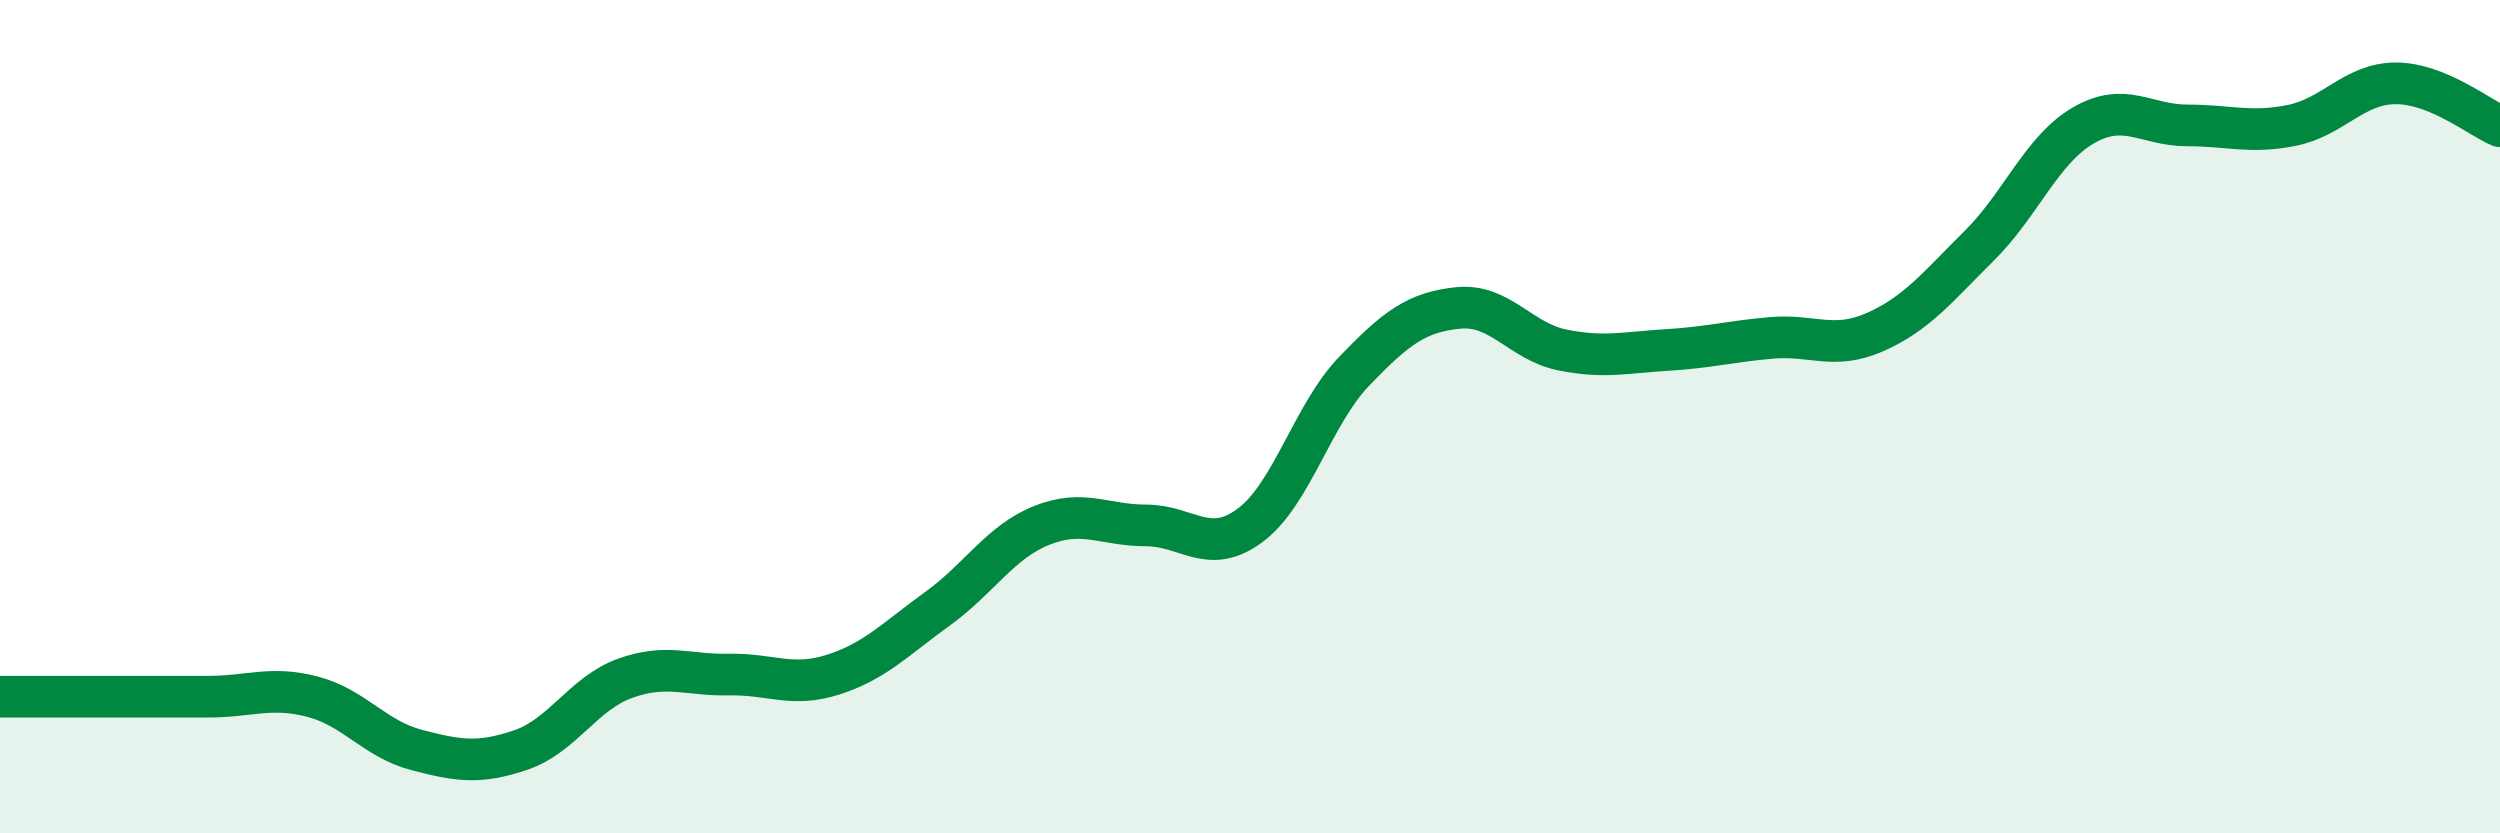
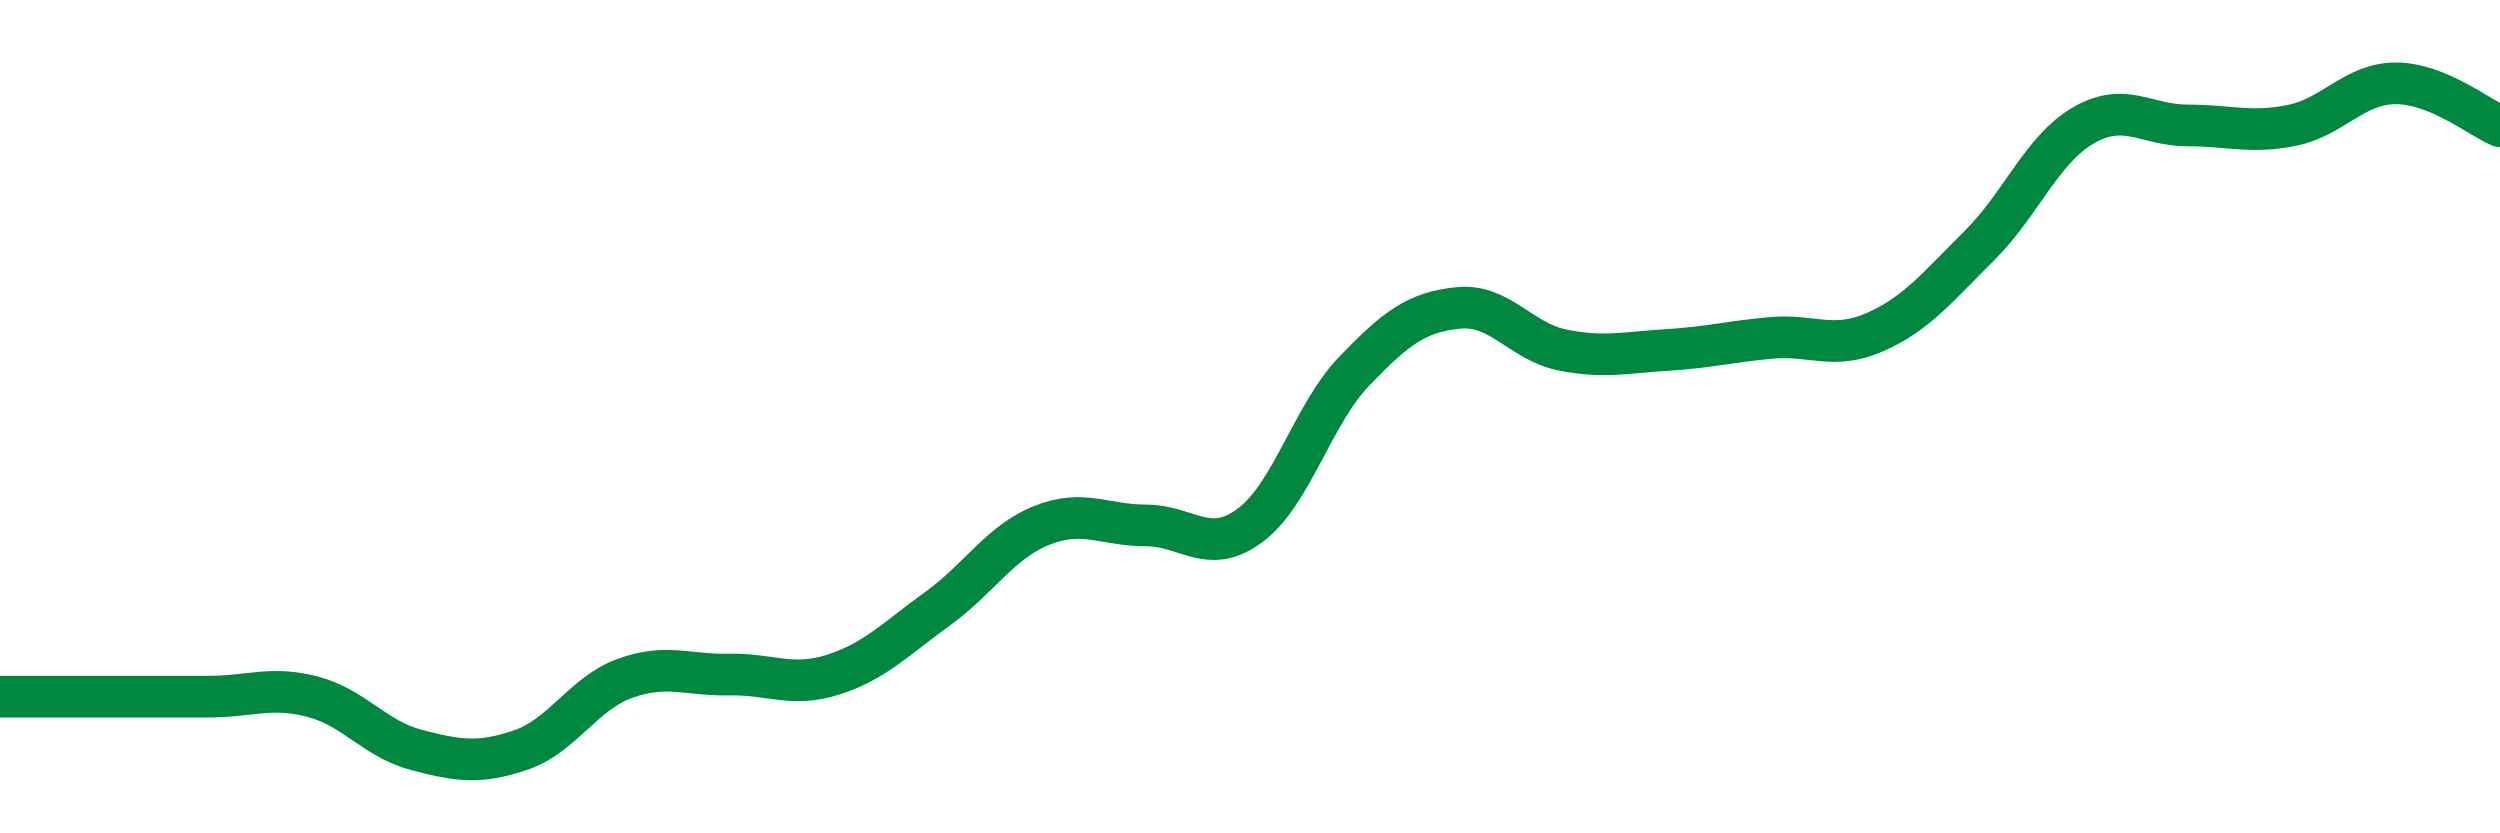
<svg xmlns="http://www.w3.org/2000/svg" width="60" height="20" viewBox="0 0 60 20">
-   <path d="M 0,16.72 C 0.5,16.72 1.5,16.72 2.5,16.72 C 3.5,16.72 4,16.72 5,16.72 C 6,16.72 6.5,16.46 7.5,16.72 C 8.5,16.98 9,17.74 10,18 C 11,18.26 11.5,18.34 12.5,18 C 13.5,17.66 14,16.64 15,16.28 C 16,15.92 16.5,16.21 17.5,16.19 C 18.5,16.17 19,16.51 20,16.19 C 21,15.87 21.5,15.33 22.5,14.61 C 23.5,13.89 24,13.01 25,12.61 C 26,12.21 26.5,12.61 27.5,12.61 C 28.5,12.61 29,13.35 30,12.61 C 31,11.87 31.5,9.95 32.5,8.91 C 33.5,7.87 34,7.49 35,7.39 C 36,7.29 36.5,8.2 37.5,8.4 C 38.5,8.6 39,8.46 40,8.4 C 41,8.34 41.5,8.2 42.5,8.11 C 43.5,8.02 44,8.41 45,7.97 C 46,7.53 46.5,6.89 47.5,5.9 C 48.5,4.91 49,3.59 50,3.01 C 51,2.43 51.5,3.01 52.5,3.01 C 53.5,3.01 54,3.21 55,3.01 C 56,2.81 56.5,2 57.5,2 C 58.5,2 59.5,2.82 60,3.03L60 20L0 20Z" fill="#008740" opacity="0.1" stroke-linecap="round" stroke-linejoin="round" />
  <path d="M 0,16.72 C 0.5,16.72 1.5,16.72 2.5,16.72 C 3.5,16.72 4,16.72 5,16.72 C 6,16.72 6.5,16.46 7.5,16.72 C 8.5,16.98 9,17.74 10,18 C 11,18.26 11.5,18.34 12.5,18 C 13.5,17.66 14,16.64 15,16.28 C 16,15.92 16.5,16.21 17.5,16.19 C 18.5,16.17 19,16.51 20,16.19 C 21,15.87 21.5,15.33 22.5,14.61 C 23.5,13.89 24,13.01 25,12.61 C 26,12.21 26.5,12.61 27.5,12.61 C 28.5,12.61 29,13.35 30,12.61 C 31,11.87 31.5,9.95 32.5,8.91 C 33.5,7.87 34,7.49 35,7.39 C 36,7.29 36.5,8.2 37.5,8.4 C 38.5,8.6 39,8.46 40,8.4 C 41,8.34 41.5,8.2 42.5,8.11 C 43.5,8.02 44,8.41 45,7.97 C 46,7.53 46.5,6.89 47.5,5.9 C 48.5,4.91 49,3.59 50,3.01 C 51,2.43 51.5,3.01 52.5,3.01 C 53.5,3.01 54,3.21 55,3.01 C 56,2.81 56.5,2 57.5,2 C 58.5,2 59.5,2.82 60,3.03" stroke="#008740" stroke-width="1" fill="none" stroke-linecap="round" stroke-linejoin="round" />
</svg>